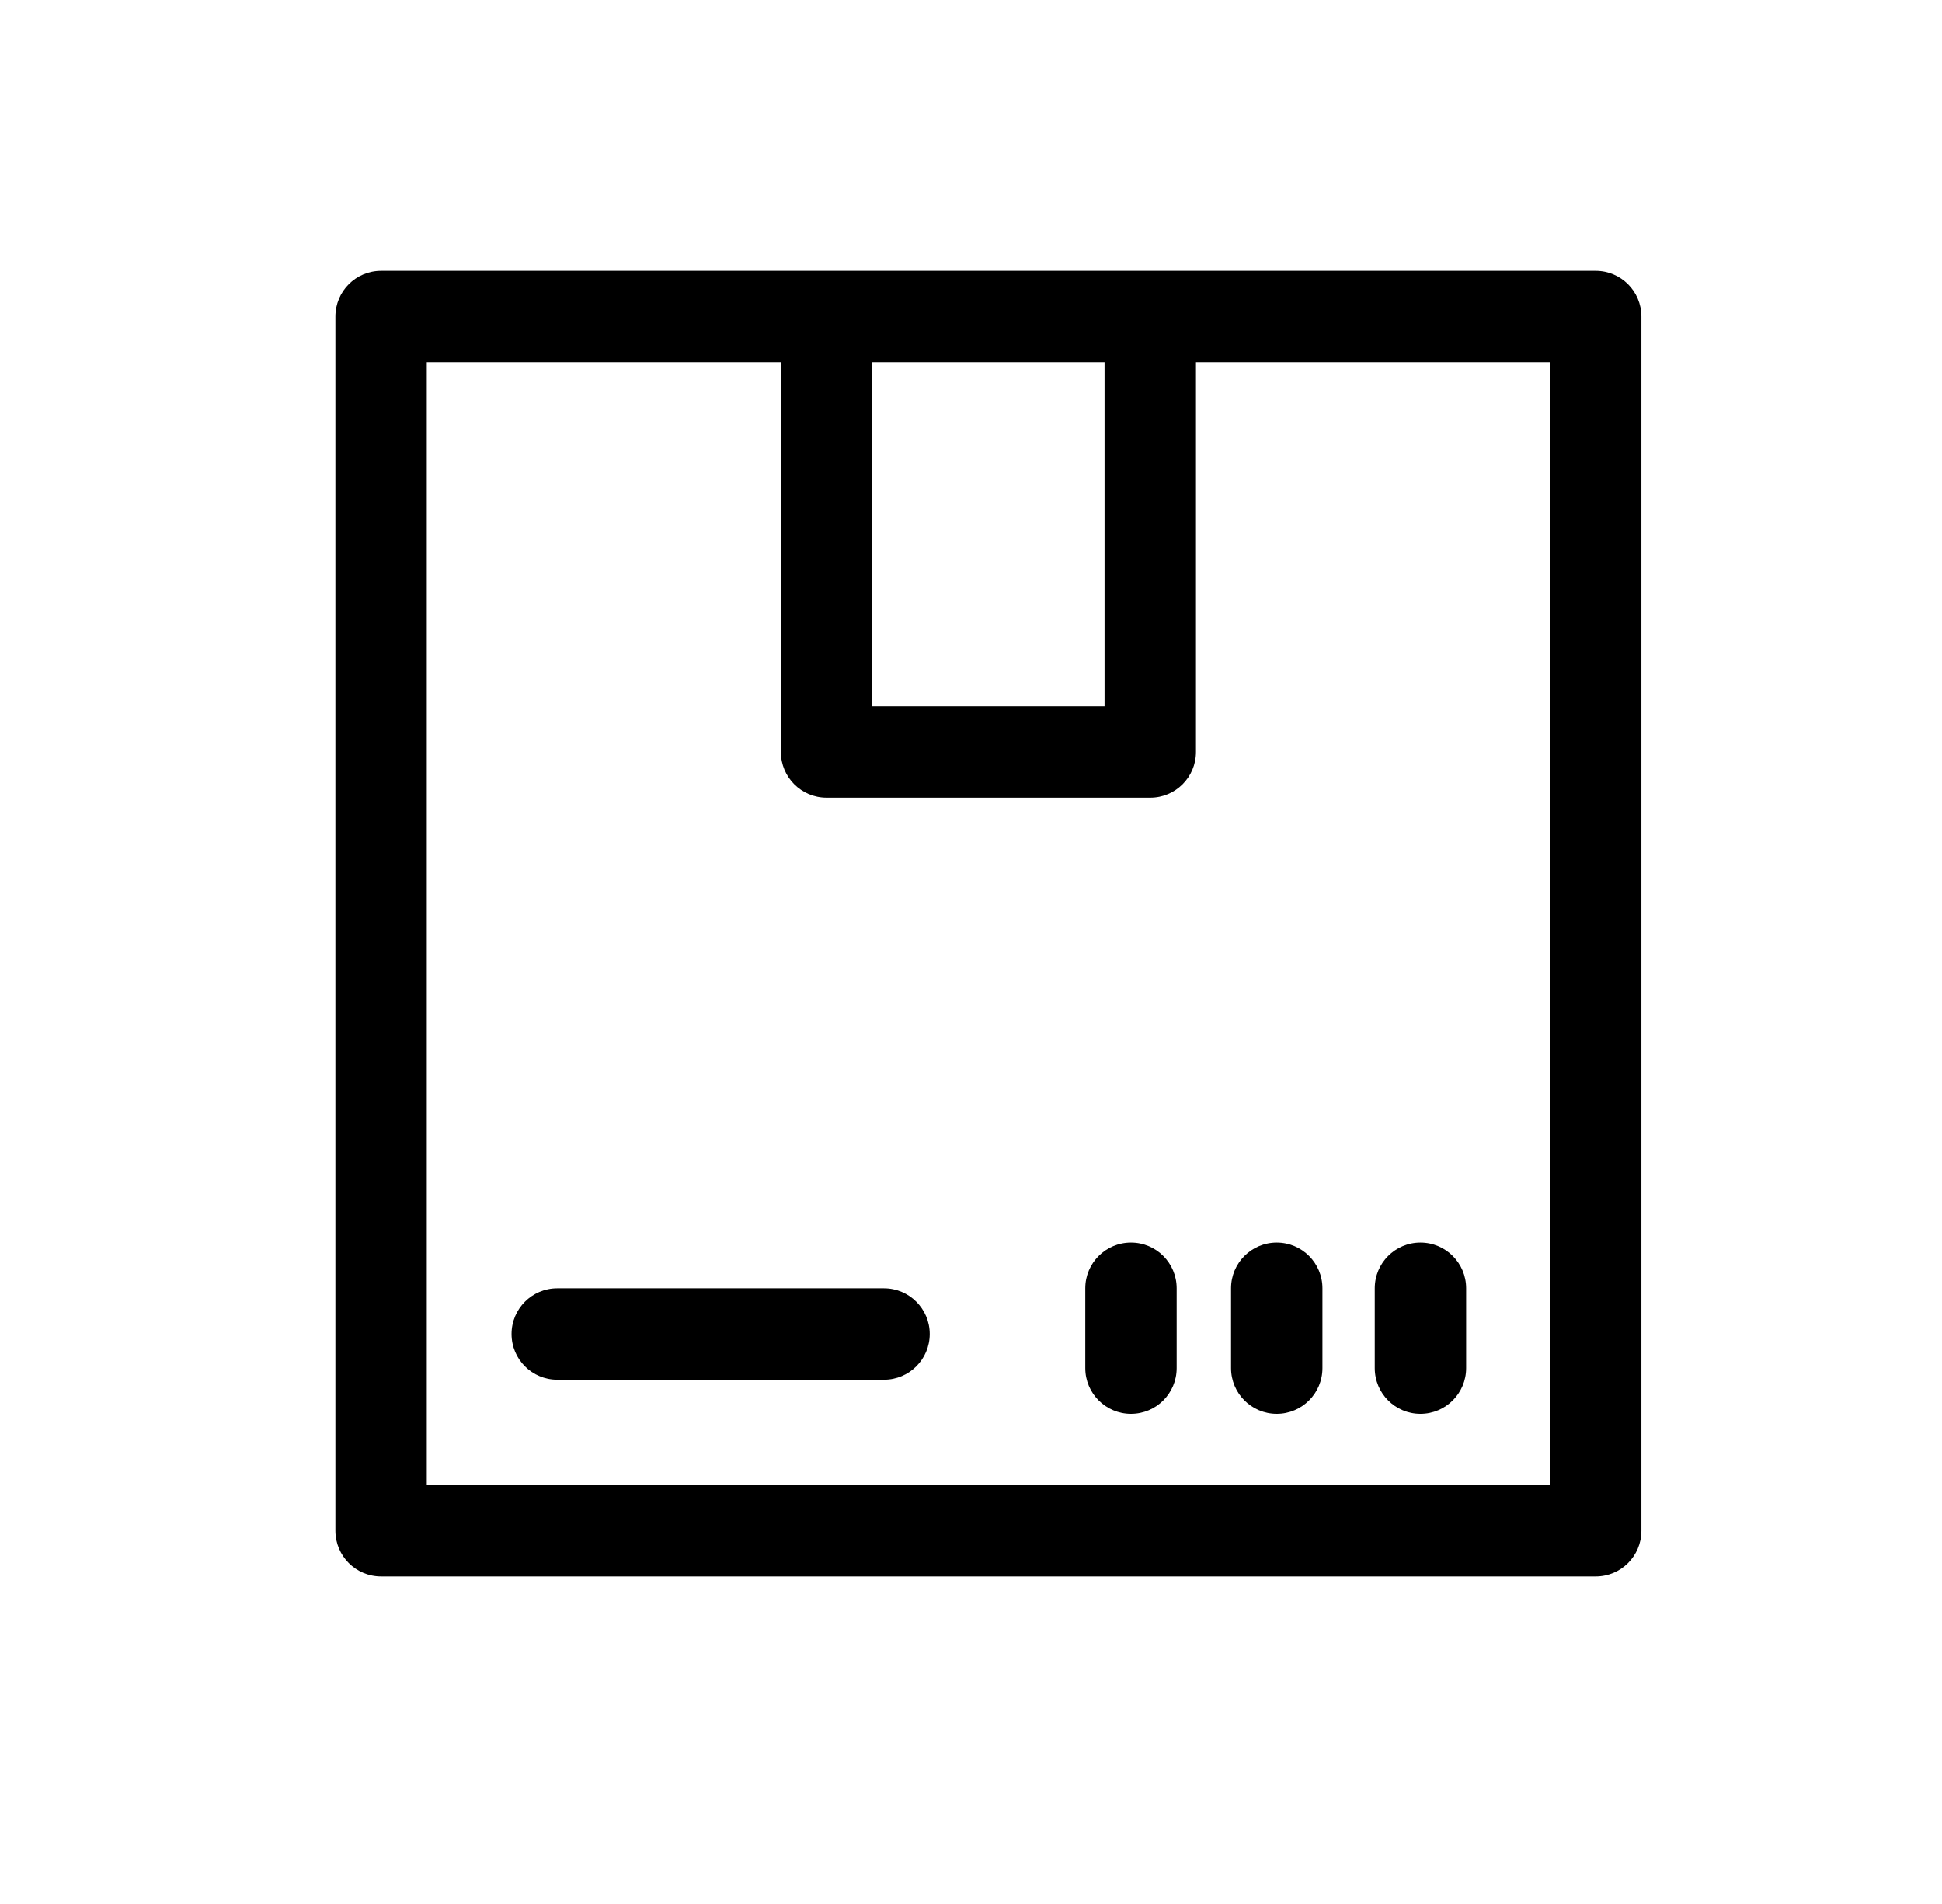
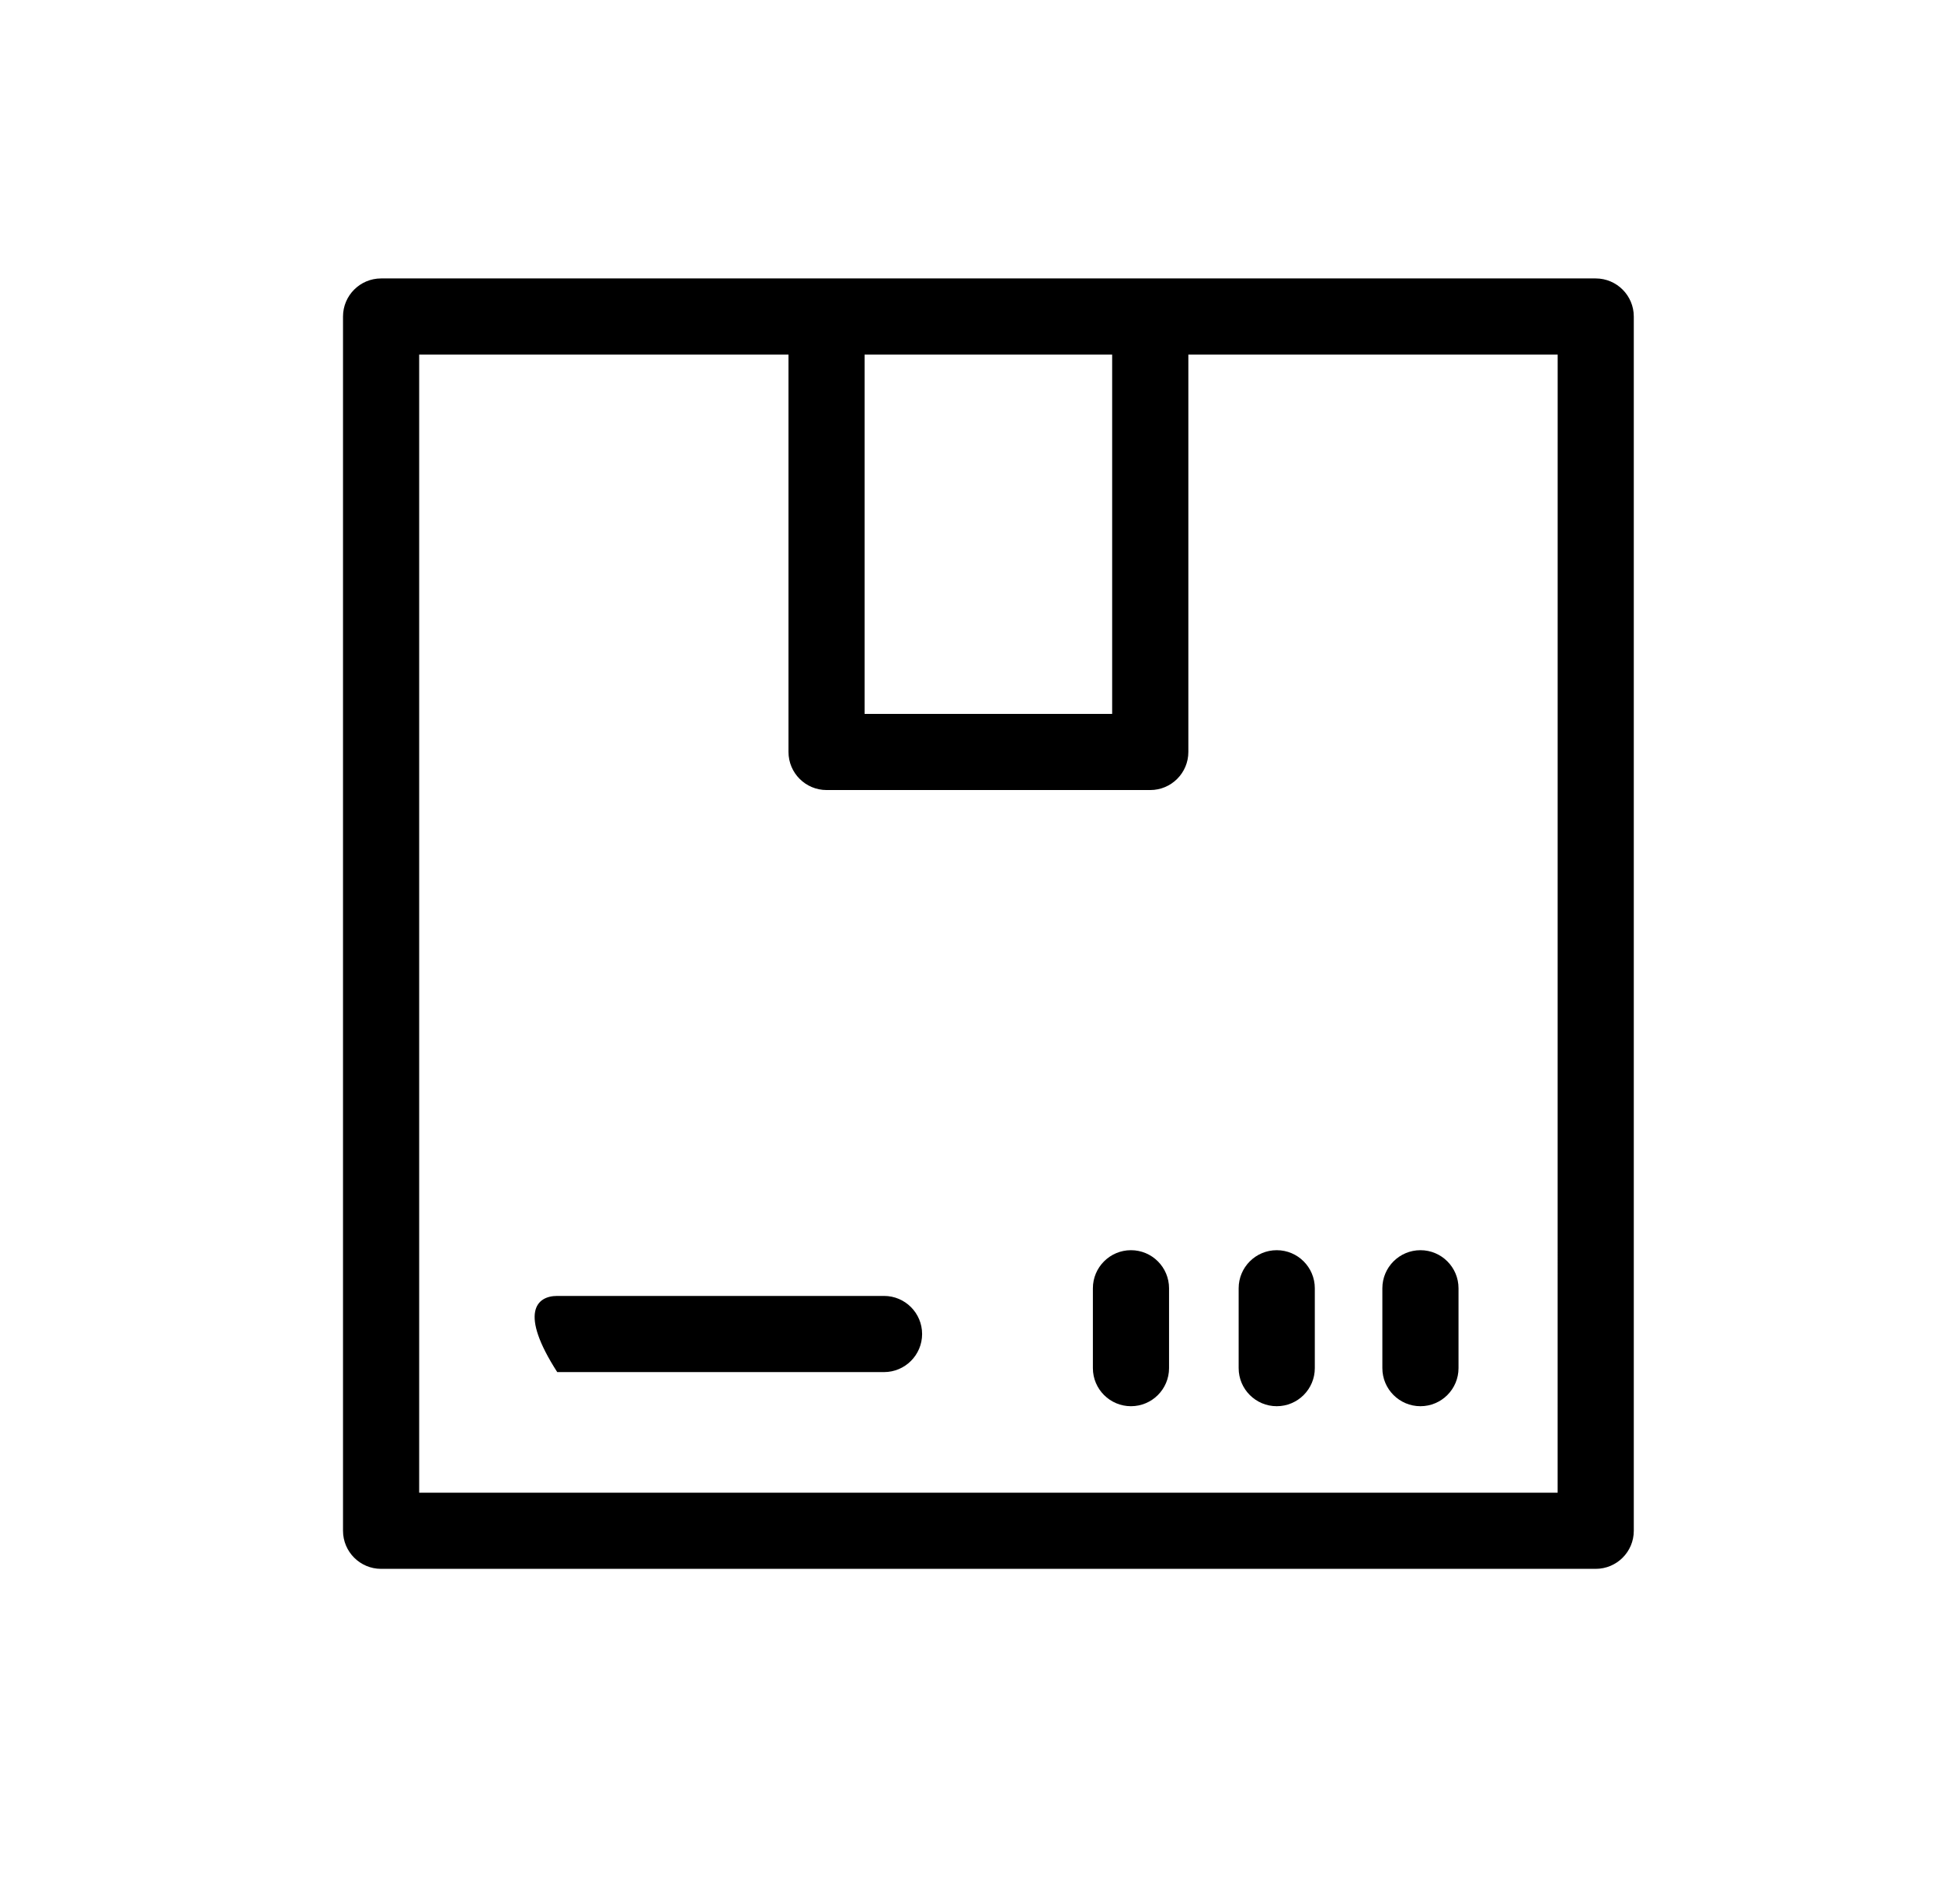
<svg xmlns="http://www.w3.org/2000/svg" width="51" height="50" viewBox="0 0 51 50" fill="none">
-   <path fill-rule="evenodd" clip-rule="evenodd" d="M42.906 40.2V8.312C42.906 7.761 42.458 7.312 41.906 7.312H10.008C9.456 7.312 9.008 7.761 9.008 8.312V40.199C9.008 40.751 9.456 41.199 10.008 41.199H41.906C42.458 41.199 42.906 40.752 42.906 40.2ZM29.207 9.312V18.747H22.706V9.312H29.207ZM40.906 39.199H11.008V9.312H20.707V19.747C20.707 20.299 21.155 20.747 21.707 20.747H30.208C30.76 20.747 31.208 20.299 31.208 19.747V9.312H40.907L40.906 39.199ZM28.701 33.831V35.928C28.701 36.48 29.149 36.928 29.701 36.928C30.253 36.928 30.701 36.48 30.701 35.928V33.831C30.701 33.279 30.253 32.831 29.701 32.831C29.149 32.831 28.701 33.279 28.701 33.831ZM34.529 35.928C34.529 36.48 34.081 36.928 33.529 36.928C32.977 36.928 32.529 36.48 32.529 35.928V33.831C32.529 33.279 32.977 32.831 33.529 32.831C34.081 32.831 34.529 33.279 34.529 33.831V35.928ZM37.303 36.928C37.855 36.928 38.303 36.48 38.303 35.928V33.831C38.303 33.279 37.855 32.831 37.303 32.831C36.751 32.831 36.303 33.279 36.303 33.831V35.928C36.303 36.48 36.751 36.928 37.303 36.928ZM14.634 34.032H23.216C23.768 34.032 24.216 34.48 24.216 35.032C24.216 35.584 23.768 36.032 23.216 36.032H14.634C14.082 36.032 13.634 35.584 13.634 35.032C13.634 34.48 14.082 34.032 14.634 34.032Z" fill="black" />
-   <path d="M29.207 18.747V18.948H29.407V18.747H29.207ZM29.207 9.312H29.407V9.113H29.207V9.312ZM22.706 18.747H22.506V18.948H22.706V18.747ZM22.706 9.312V9.113H22.506V9.312H22.706ZM11.008 39.199H10.808V39.398H11.008V39.199ZM40.906 39.199V39.398H41.106L41.106 39.199L40.906 39.199ZM11.008 9.312V9.113H10.808V9.312H11.008ZM20.707 9.312H20.907V9.113H20.707V9.312ZM31.208 9.312V9.113H31.008V9.312H31.208ZM40.907 9.312L41.107 9.313L41.107 9.113H40.907V9.312ZM42.706 8.312V40.2H43.106V8.312H42.706ZM41.906 7.513C42.347 7.513 42.706 7.871 42.706 8.312H43.106C43.106 7.65 42.568 7.112 41.906 7.112V7.513ZM10.008 7.513H41.906V7.112H10.008V7.513ZM9.208 8.312C9.208 7.871 9.566 7.513 10.008 7.513V7.112C9.345 7.112 8.808 7.65 8.808 8.312H9.208ZM9.208 40.199V8.312H8.808V40.199H9.208ZM10.008 40.998C9.566 40.998 9.208 40.64 9.208 40.199H8.808C8.808 40.861 9.345 41.398 10.008 41.398V40.998ZM41.906 40.998H10.008V41.398H41.906V40.998ZM42.706 40.2C42.706 40.641 42.348 40.998 41.906 40.998V41.398C42.568 41.398 43.106 40.862 43.106 40.2H42.706ZM29.407 18.747V9.312H29.007V18.747H29.407ZM22.706 18.948H29.207V18.547H22.706V18.948ZM22.506 9.312V18.747H22.906V9.312H22.506ZM29.207 9.113H22.706V9.512H29.207V9.113ZM11.008 39.398H40.906V38.998H11.008V39.398ZM10.808 9.312V39.199H11.208V9.312H10.808ZM20.707 9.113H11.008V9.512H20.707V9.113ZM20.907 19.747V9.312H20.507V19.747H20.907ZM21.707 20.547C21.265 20.547 20.907 20.189 20.907 19.747H20.507C20.507 20.41 21.044 20.948 21.707 20.948V20.547ZM30.208 20.547H21.707V20.948H30.208V20.547ZM31.008 19.747C31.008 20.189 30.649 20.547 30.208 20.547V20.948C30.87 20.948 31.408 20.41 31.408 19.747H31.008ZM31.008 9.312V19.747H31.408V9.312H31.008ZM40.907 9.113H31.208V9.512H40.907V9.113ZM41.106 39.199L41.107 9.313L40.707 9.312L40.706 39.199L41.106 39.199ZM28.901 35.928V33.831H28.501V35.928H28.901ZM29.701 36.728C29.26 36.728 28.901 36.369 28.901 35.928H28.501C28.501 36.59 29.039 37.128 29.701 37.128V36.728ZM30.501 35.928C30.501 36.369 30.143 36.728 29.701 36.728V37.128C30.364 37.128 30.901 36.59 30.901 35.928H30.501ZM30.501 33.831V35.928H30.901V33.831H30.501ZM29.701 33.031C30.143 33.031 30.501 33.389 30.501 33.831H30.901C30.901 33.168 30.364 32.631 29.701 32.631V33.031ZM28.901 33.831C28.901 33.389 29.26 33.031 29.701 33.031V32.631C29.039 32.631 28.501 33.168 28.501 33.831H28.901ZM33.529 37.128C34.192 37.128 34.729 36.59 34.729 35.928H34.329C34.329 36.369 33.971 36.728 33.529 36.728V37.128ZM32.329 35.928C32.329 36.59 32.867 37.128 33.529 37.128V36.728C33.088 36.728 32.729 36.369 32.729 35.928H32.329ZM32.329 33.831V35.928H32.729V33.831H32.329ZM33.529 32.631C32.867 32.631 32.329 33.168 32.329 33.831H32.729C32.729 33.389 33.088 33.031 33.529 33.031V32.631ZM34.729 33.831C34.729 33.168 34.192 32.631 33.529 32.631V33.031C33.971 33.031 34.329 33.389 34.329 33.831H34.729ZM34.729 35.928V33.831H34.329V35.928H34.729ZM38.103 35.928C38.103 36.369 37.744 36.728 37.303 36.728V37.128C37.965 37.128 38.503 36.59 38.503 35.928H38.103ZM38.103 33.831V35.928H38.503V33.831H38.103ZM37.303 33.031C37.744 33.031 38.103 33.389 38.103 33.831H38.503C38.503 33.168 37.965 32.631 37.303 32.631V33.031ZM36.503 33.831C36.503 33.389 36.861 33.031 37.303 33.031V32.631C36.64 32.631 36.103 33.168 36.103 33.831H36.503ZM36.503 35.928V33.831H36.103V35.928H36.503ZM37.303 36.728C36.861 36.728 36.503 36.369 36.503 35.928H36.103C36.103 36.59 36.64 37.128 37.303 37.128V36.728ZM23.216 33.832H14.634V34.232H23.216V33.832ZM24.416 35.032C24.416 34.37 23.878 33.832 23.216 33.832V34.232C23.657 34.232 24.016 34.591 24.016 35.032H24.416ZM23.216 36.232C23.878 36.232 24.416 35.695 24.416 35.032H24.016C24.016 35.474 23.657 35.832 23.216 35.832V36.232ZM14.634 36.232H23.216V35.832H14.634V36.232ZM13.434 35.032C13.434 35.695 13.971 36.232 14.634 36.232V35.832C14.192 35.832 13.834 35.474 13.834 35.032H13.434ZM14.634 33.832C13.971 33.832 13.434 34.37 13.434 35.032H13.834C13.834 34.591 14.192 34.232 14.634 34.232V33.832Z" fill="black" />
+   <path fill-rule="evenodd" clip-rule="evenodd" d="M42.906 40.2V8.312C42.906 7.761 42.458 7.312 41.906 7.312H10.008C9.456 7.312 9.008 7.761 9.008 8.312V40.199C9.008 40.751 9.456 41.199 10.008 41.199H41.906C42.458 41.199 42.906 40.752 42.906 40.2ZM29.207 9.312V18.747H22.706V9.312H29.207ZM40.906 39.199H11.008V9.312H20.707V19.747C20.707 20.299 21.155 20.747 21.707 20.747H30.208C30.76 20.747 31.208 20.299 31.208 19.747V9.312H40.907L40.906 39.199ZM28.701 33.831V35.928C28.701 36.48 29.149 36.928 29.701 36.928C30.253 36.928 30.701 36.48 30.701 35.928V33.831C30.701 33.279 30.253 32.831 29.701 32.831C29.149 32.831 28.701 33.279 28.701 33.831ZM34.529 35.928C34.529 36.48 34.081 36.928 33.529 36.928C32.977 36.928 32.529 36.48 32.529 35.928V33.831C32.529 33.279 32.977 32.831 33.529 32.831C34.081 32.831 34.529 33.279 34.529 33.831V35.928ZM37.303 36.928C37.855 36.928 38.303 36.48 38.303 35.928V33.831C38.303 33.279 37.855 32.831 37.303 32.831C36.751 32.831 36.303 33.279 36.303 33.831V35.928C36.303 36.48 36.751 36.928 37.303 36.928ZM14.634 34.032H23.216C23.768 34.032 24.216 34.48 24.216 35.032C24.216 35.584 23.768 36.032 23.216 36.032H14.634C13.634 34.48 14.082 34.032 14.634 34.032Z" fill="black" />
</svg>